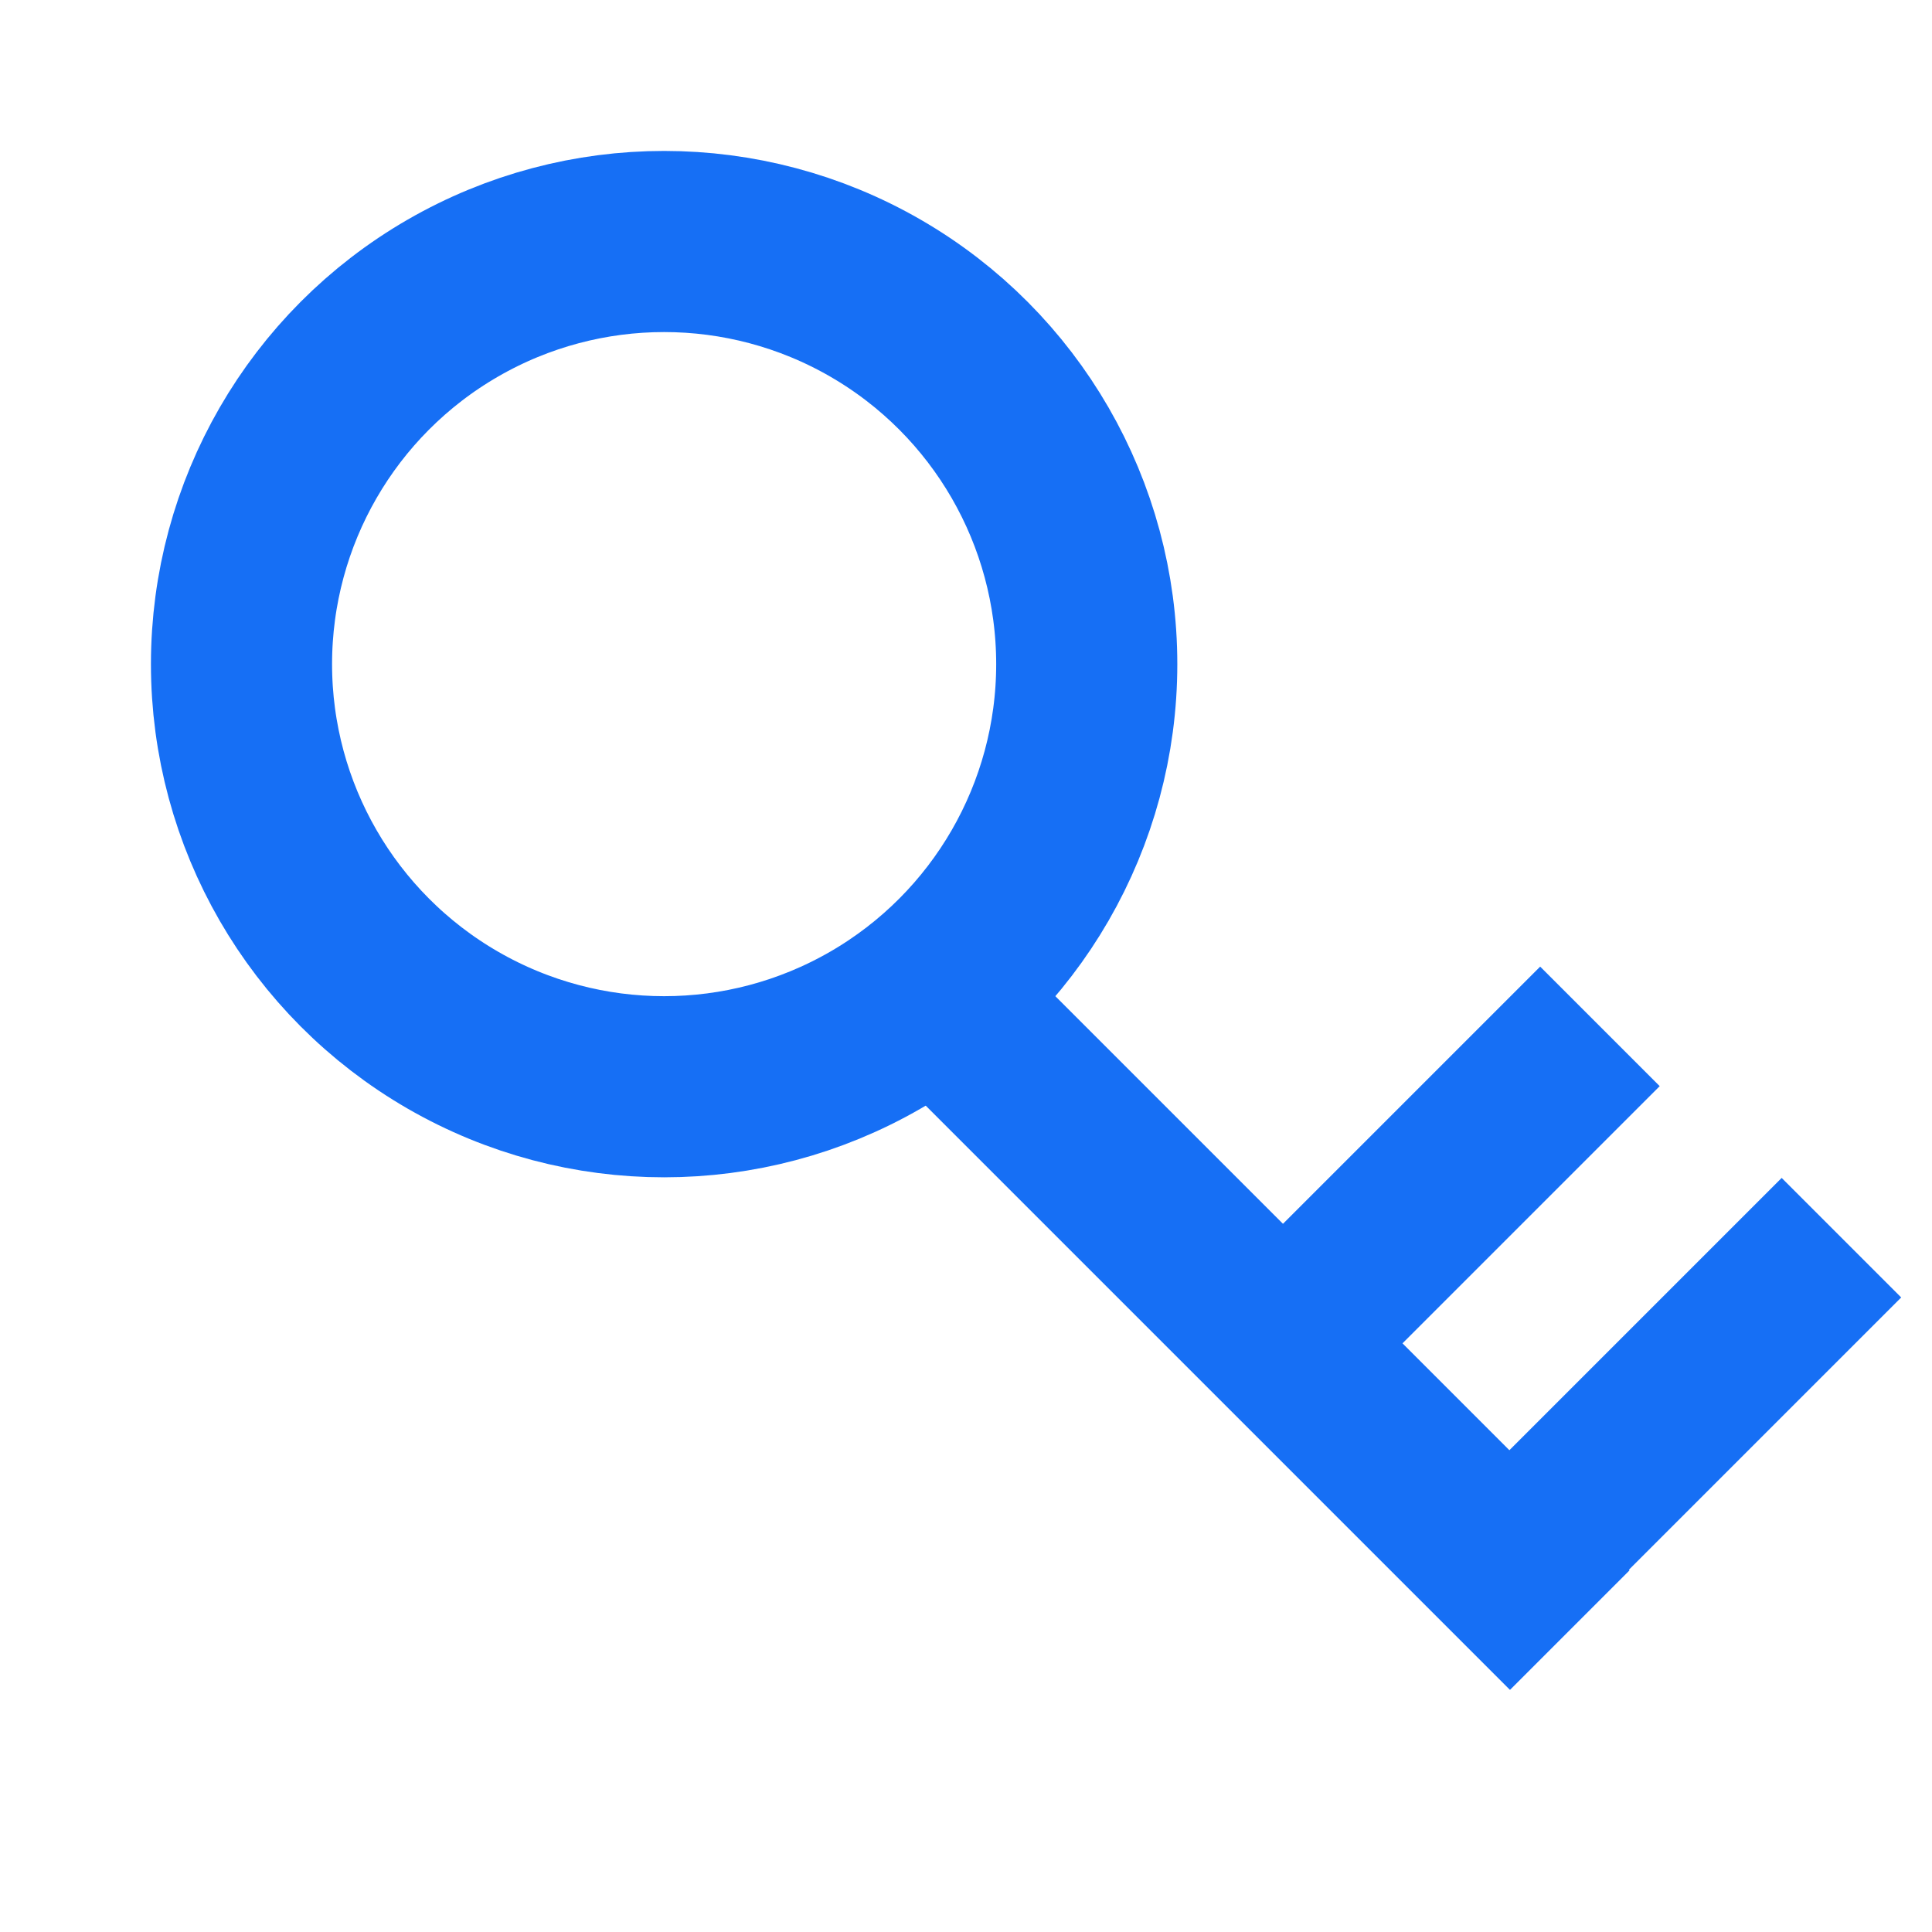
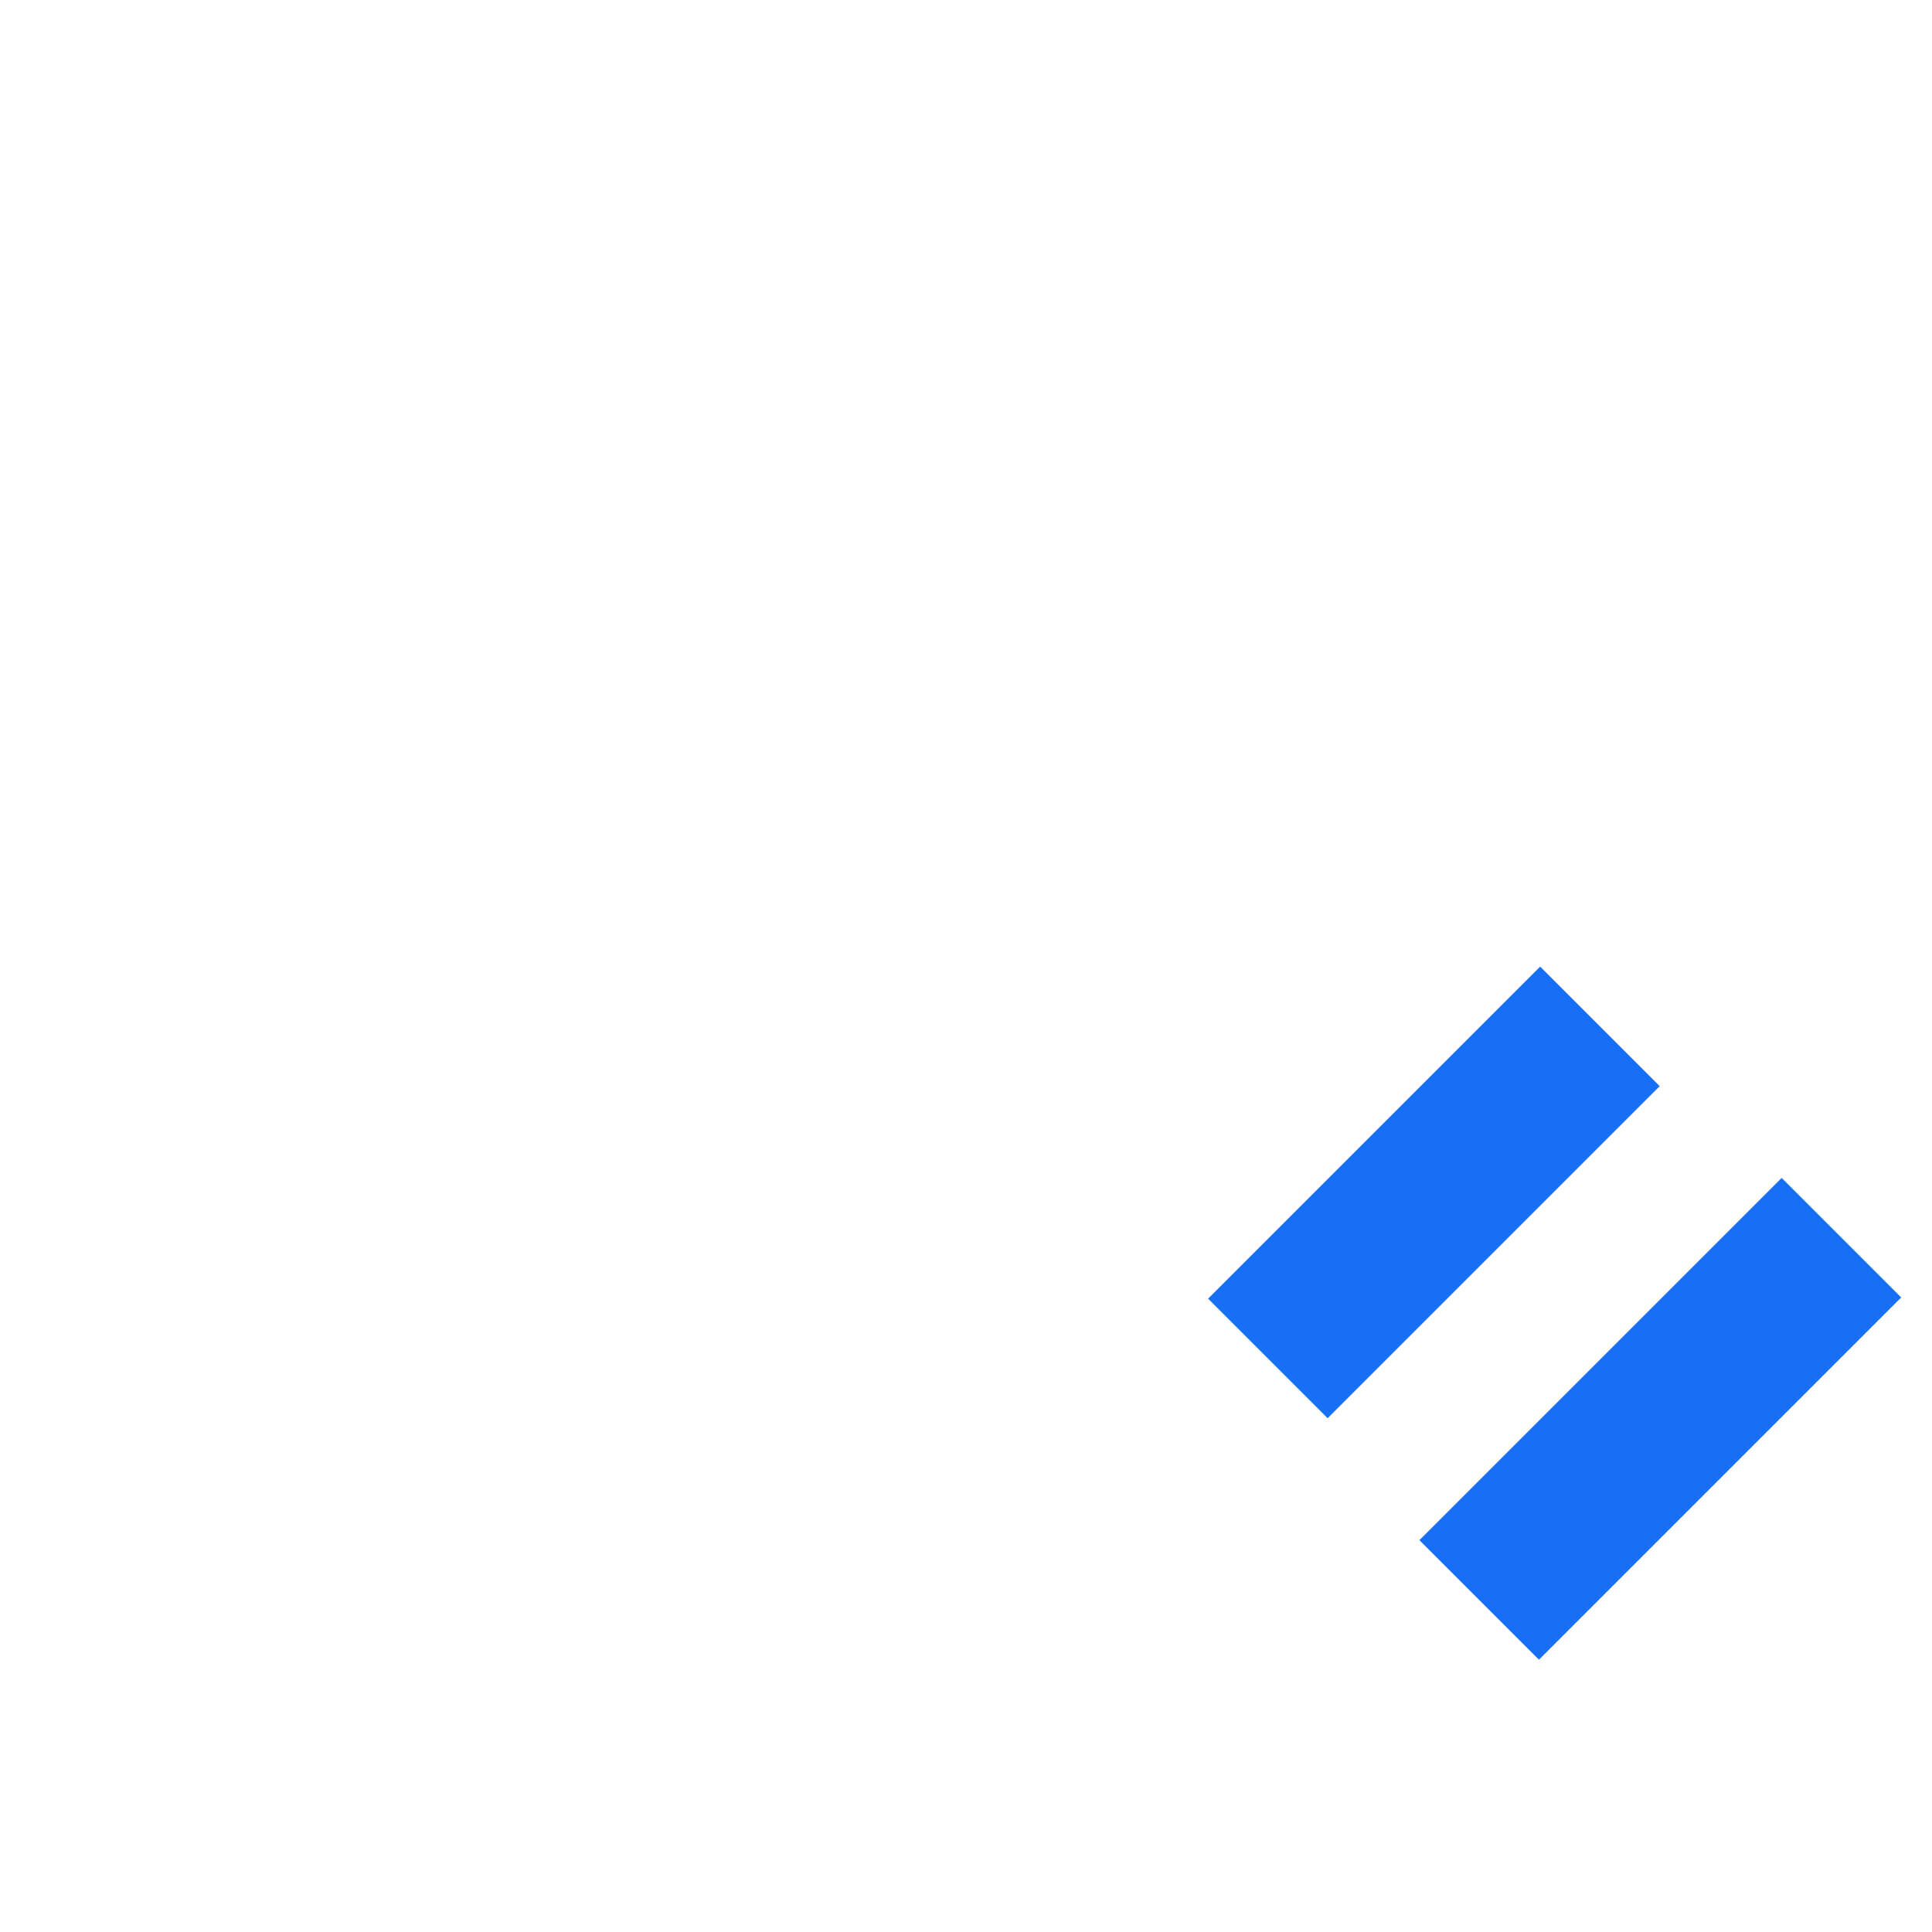
<svg xmlns="http://www.w3.org/2000/svg" width="32" height="32" viewBox="0 0 32 32" fill="none">
  <path d="M24.5 26.5L30.5 20.5" stroke="#166FF5" stroke-width="2.8" />
  <path d="M21 22.5L26.5 17" stroke="#166FF5" stroke-width="2.8" />
-   <circle cx="11" cy="11" r="7" stroke="#166FF5" stroke-width="3" />
-   <path d="M15 16L26 27" stroke="#166FF5" stroke-width="2.8" />
</svg>